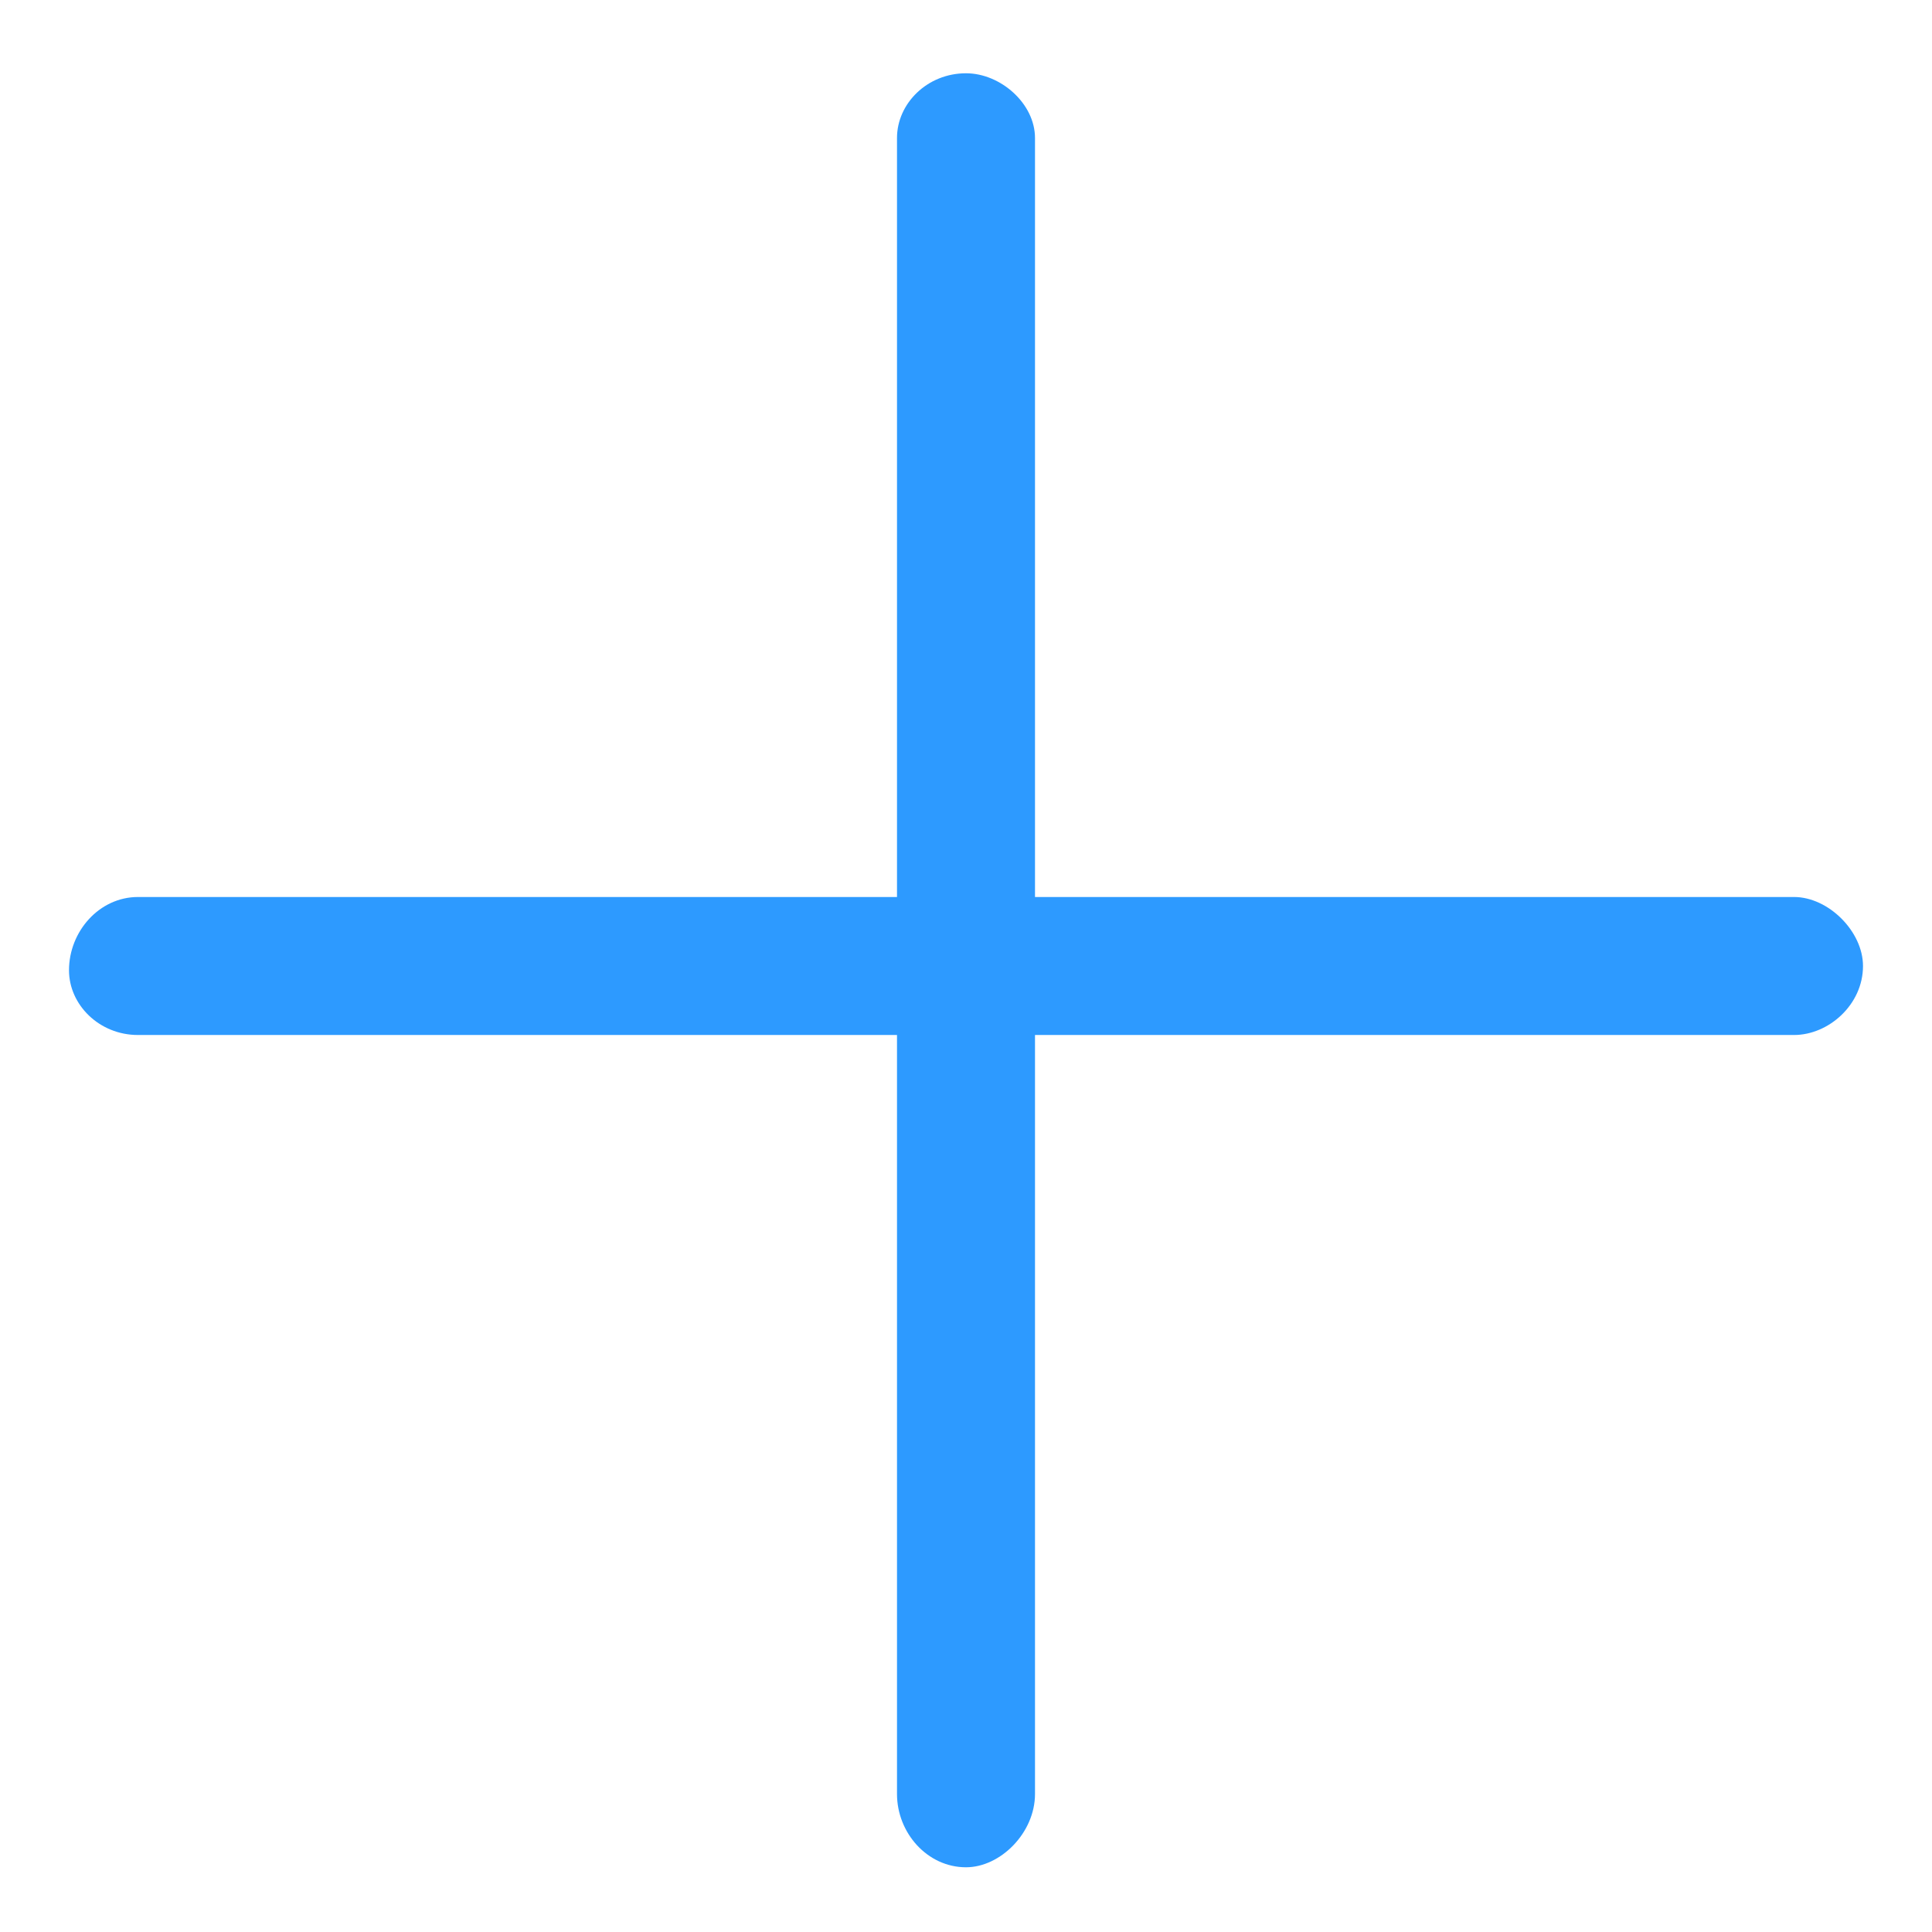
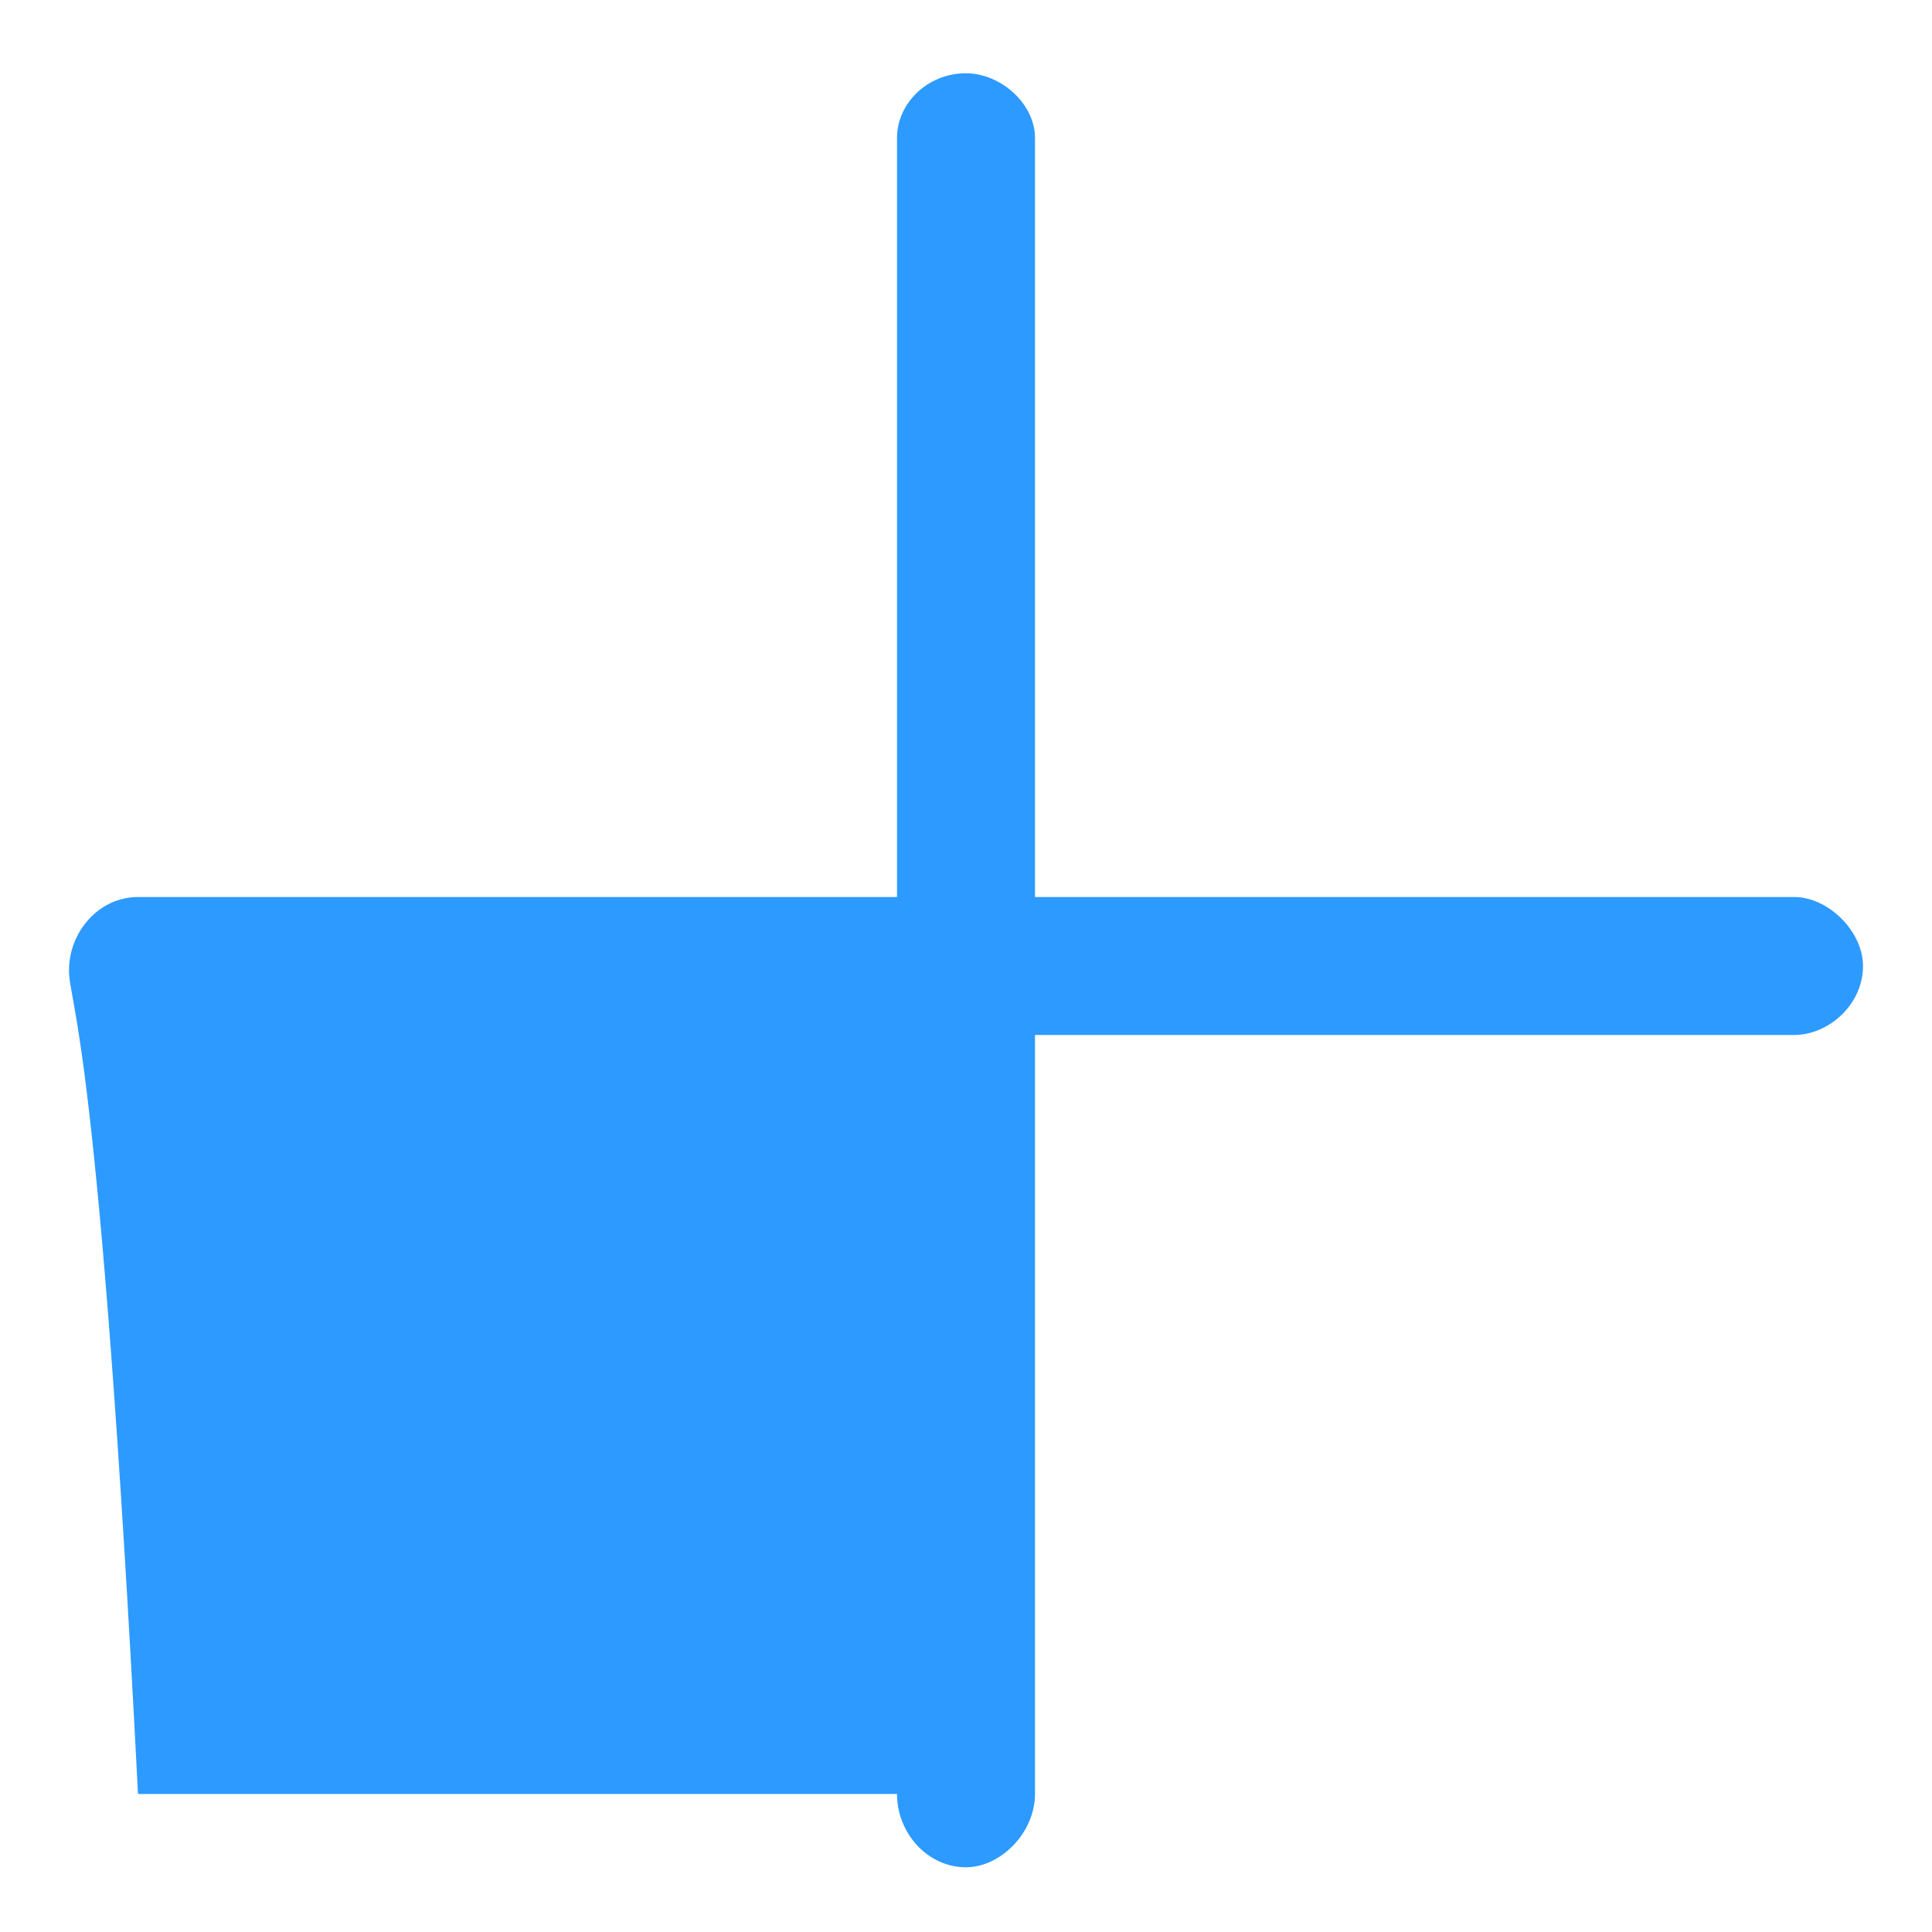
<svg xmlns="http://www.w3.org/2000/svg" width="14" height="14" viewBox="0 0 14 14" fill="none">
-   <path d="M13.5 7C13.5 7.281 13.25 7.5 13 7.5H7.5V13C7.5 13.281 7.25 13.531 7 13.531C6.719 13.531 6.5 13.281 6.5 13V7.5H1C0.719 7.5 0.5 7.281 0.5 7.031C0.5 6.75 0.719 6.5 1 6.5H6.5V1C6.5 0.75 6.719 0.531 7 0.531C7.25 0.531 7.5 0.75 7.5 1V6.5H13C13.25 6.5 13.5 6.75 13.5 7Z" fill="#2D9AFF" />
+   <path d="M13.5 7C13.5 7.281 13.25 7.5 13 7.5H7.5V13C7.5 13.281 7.25 13.531 7 13.531C6.719 13.531 6.5 13.281 6.5 13H1C0.719 7.5 0.5 7.281 0.5 7.031C0.5 6.75 0.719 6.5 1 6.5H6.5V1C6.5 0.75 6.719 0.531 7 0.531C7.25 0.531 7.5 0.75 7.5 1V6.5H13C13.25 6.5 13.5 6.75 13.5 7Z" fill="#2D9AFF" />
</svg>